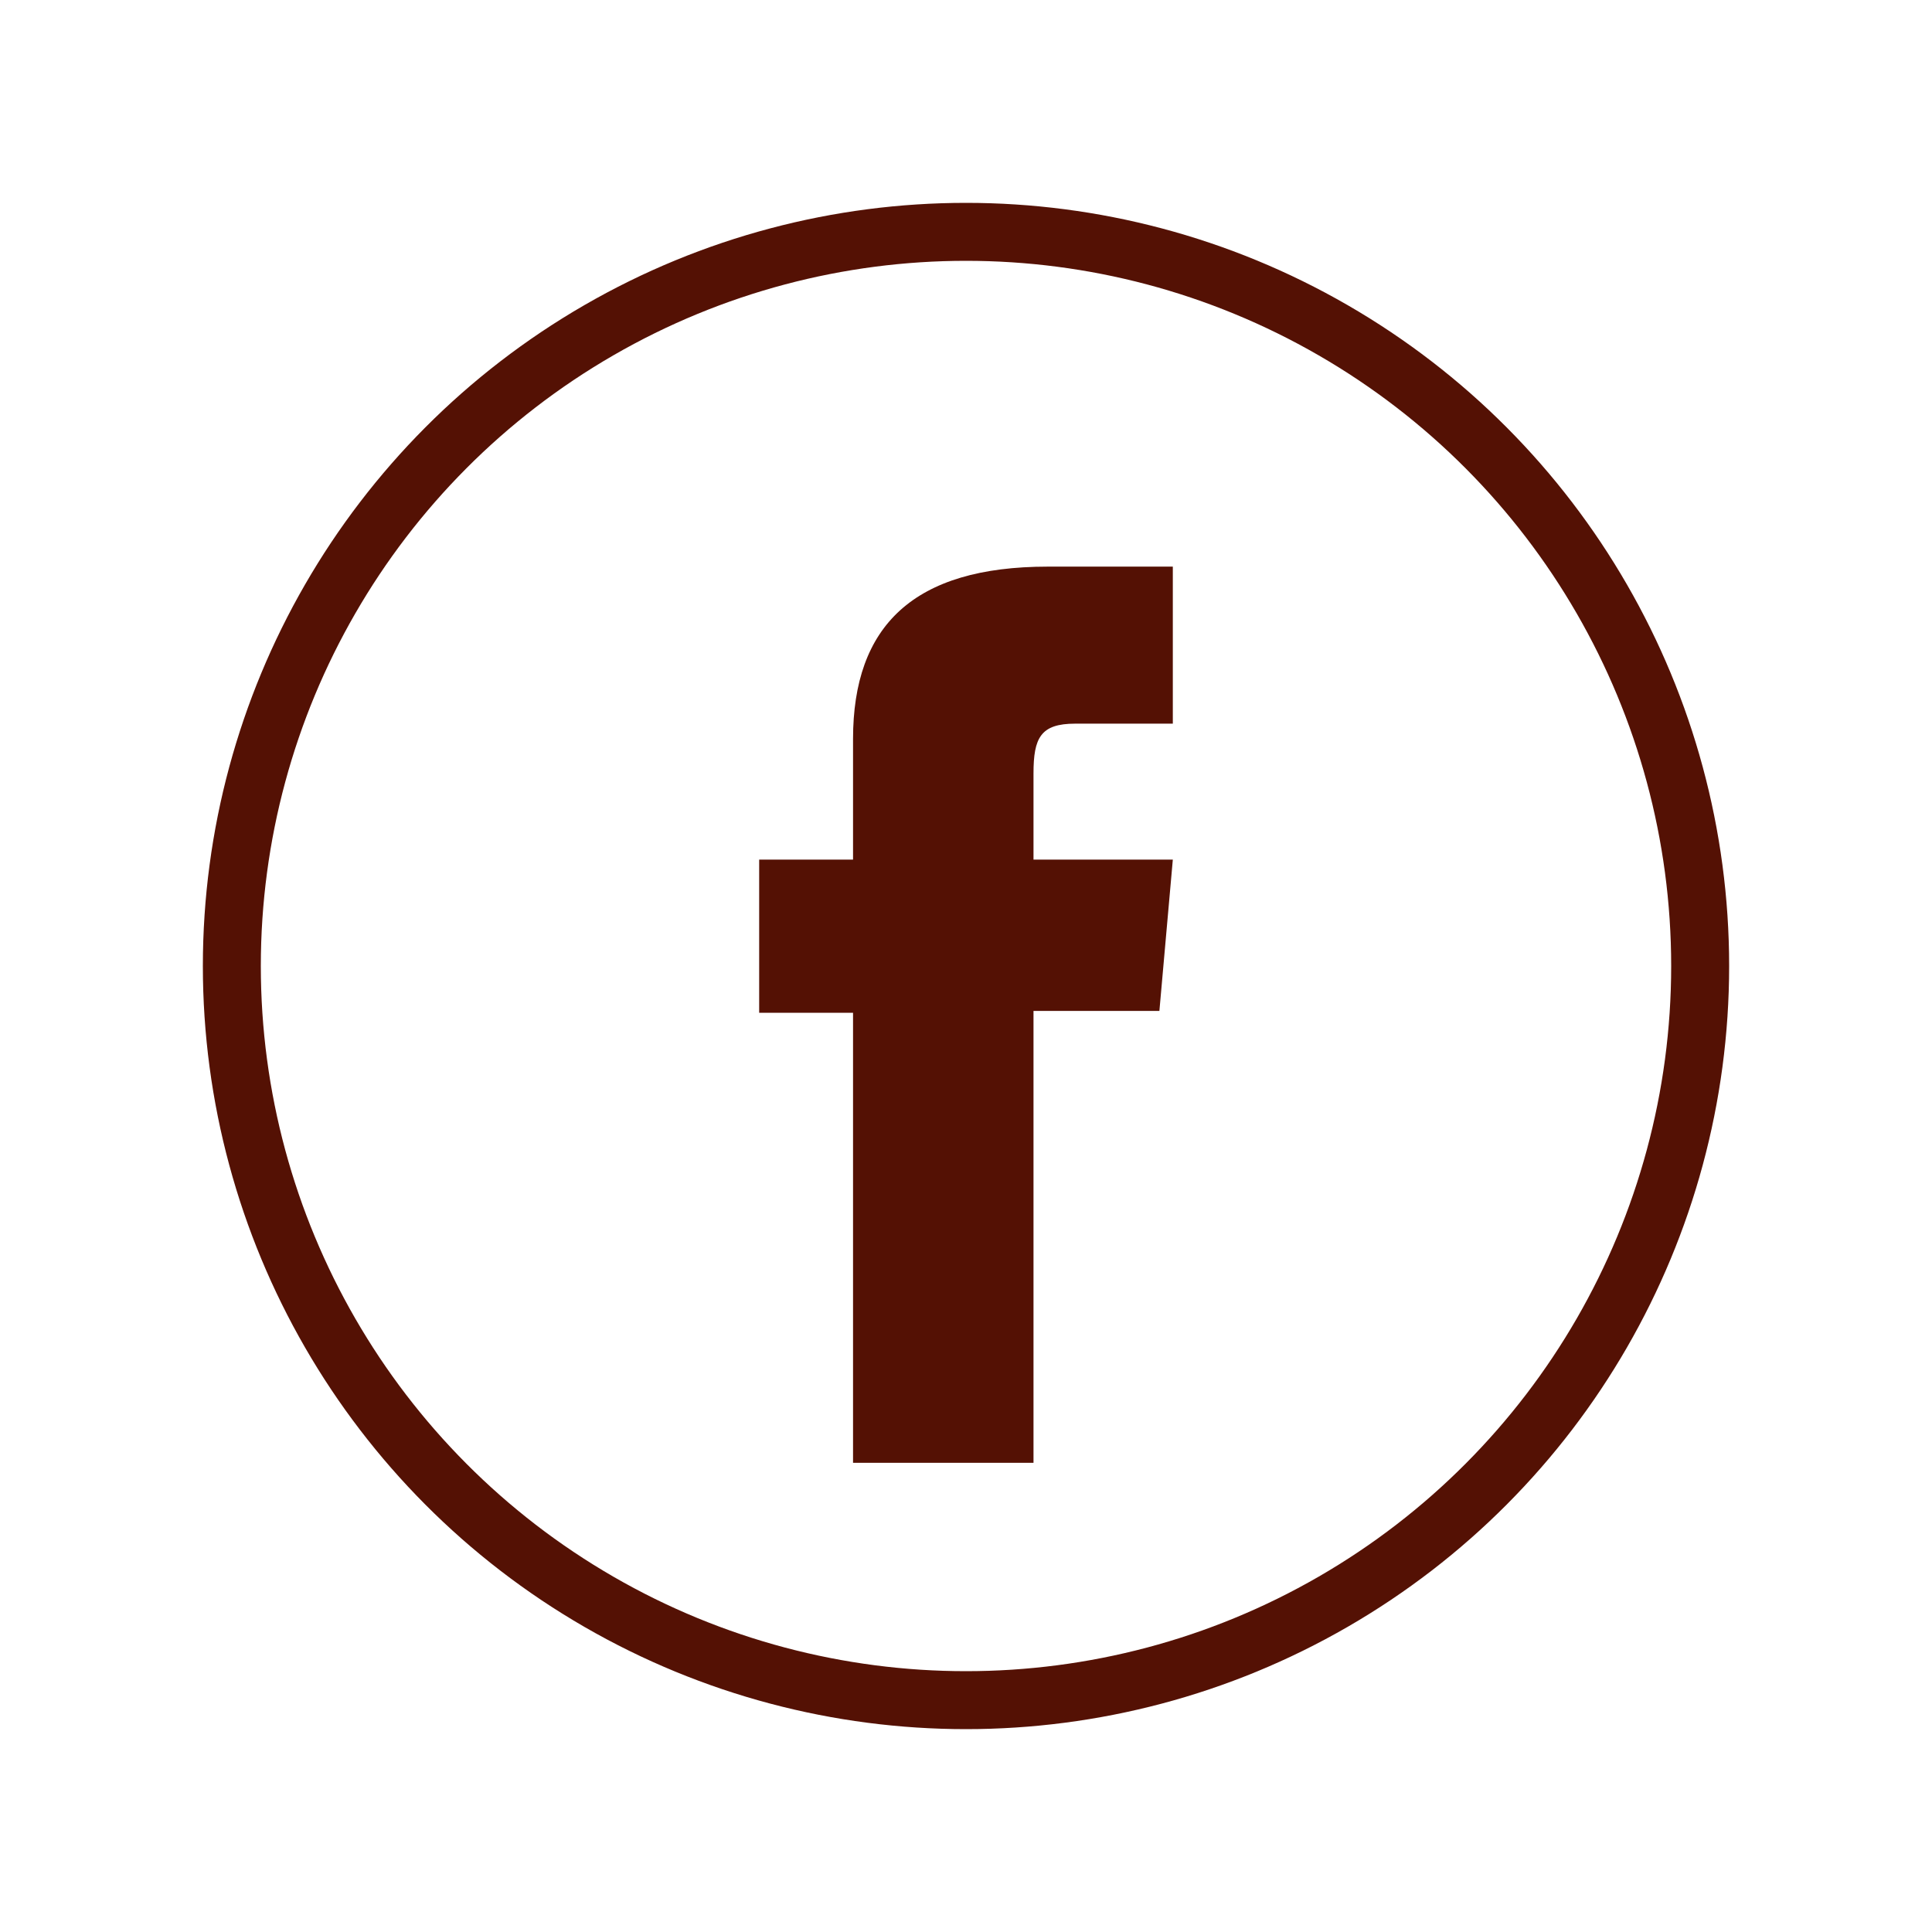
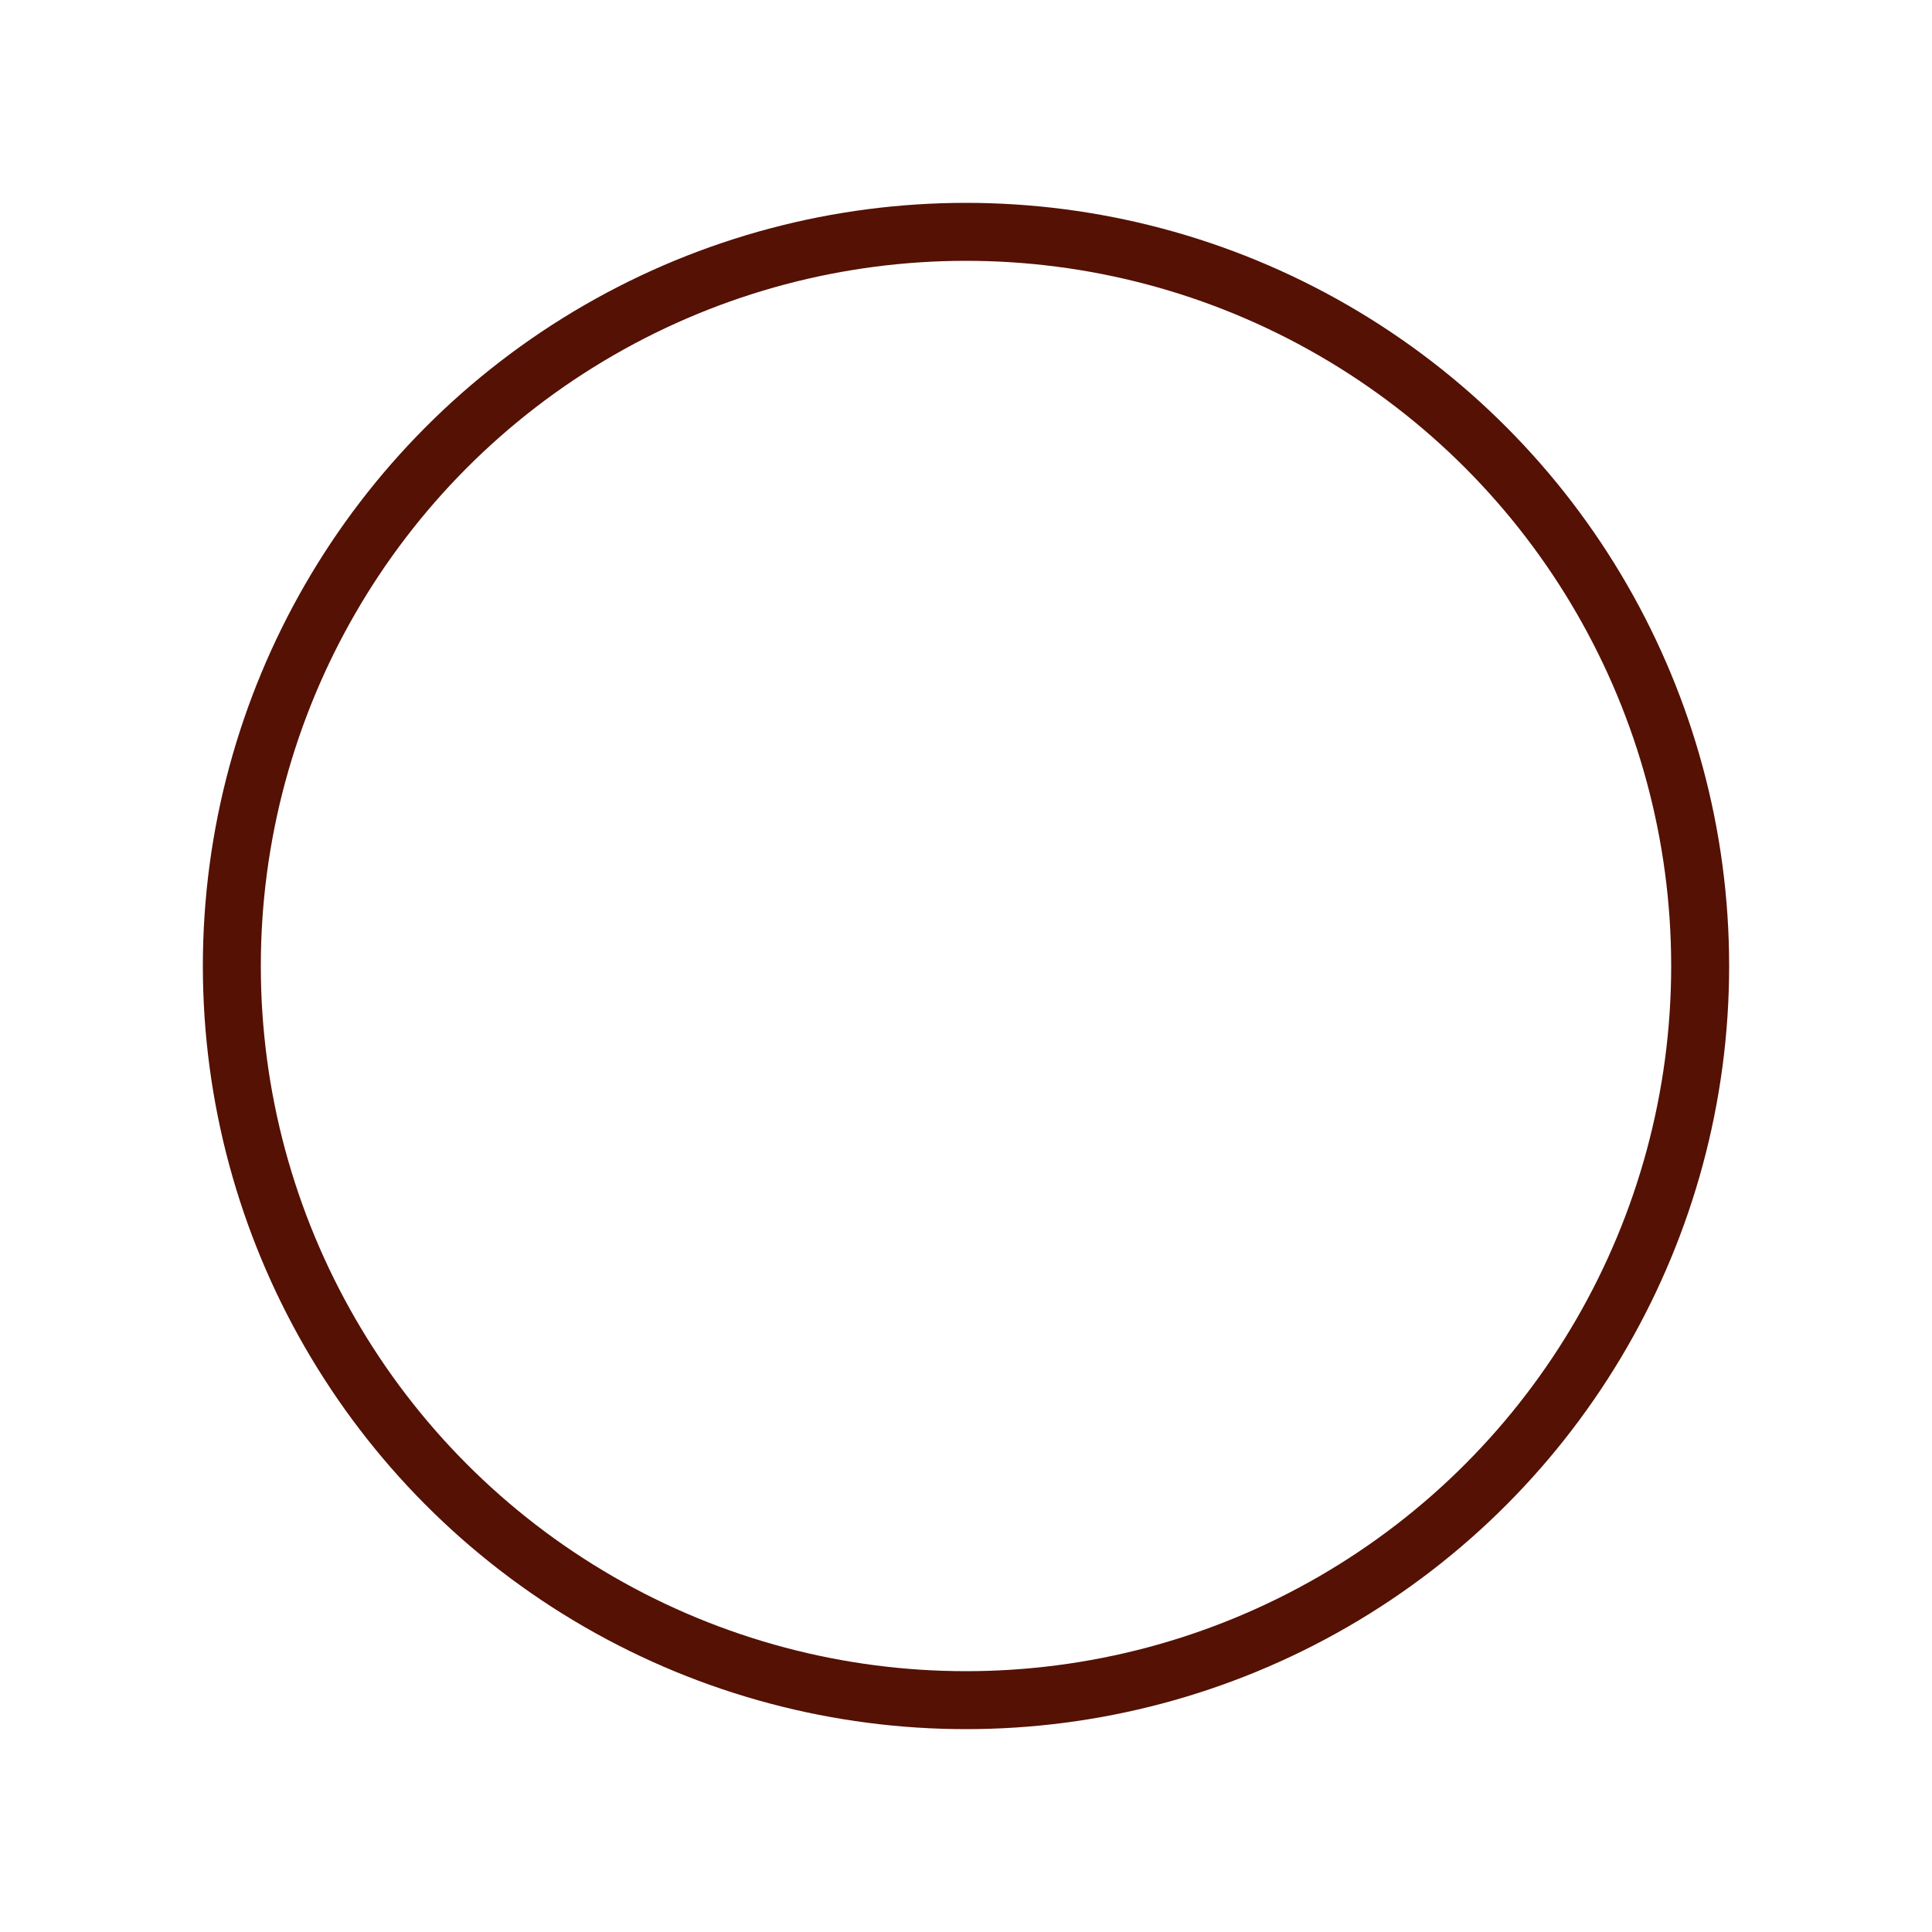
<svg xmlns="http://www.w3.org/2000/svg" version="1.1" x="0px" y="0px" width="50px" height="50px" viewBox="0 0 500 500" enable-background="new 0 0 500 500" xml:space="preserve">
  <title>Facebook Logo</title>
  <desc>Facebook Logo</desc>
  <g>
    <circle fill="none" class="stroke-color-primary1" stroke="#541104" stroke-width="15" stroke-miterlimit="10" cx="250" cy="250" r="190" />
-     <path fill="#541104" class="bg-color-primary1" d="M220.767,378.57h46.702V261.621h32.582l3.475-39.159h-36.057v-22.301   c0-9.231,1.854-12.879,10.781-12.879h25.275v-40.64h-32.338c-34.752,0-50.421,15.307-50.421,44.601v31.219h-24.293v39.649h24.293   V378.57z" />
  </g>
</svg>